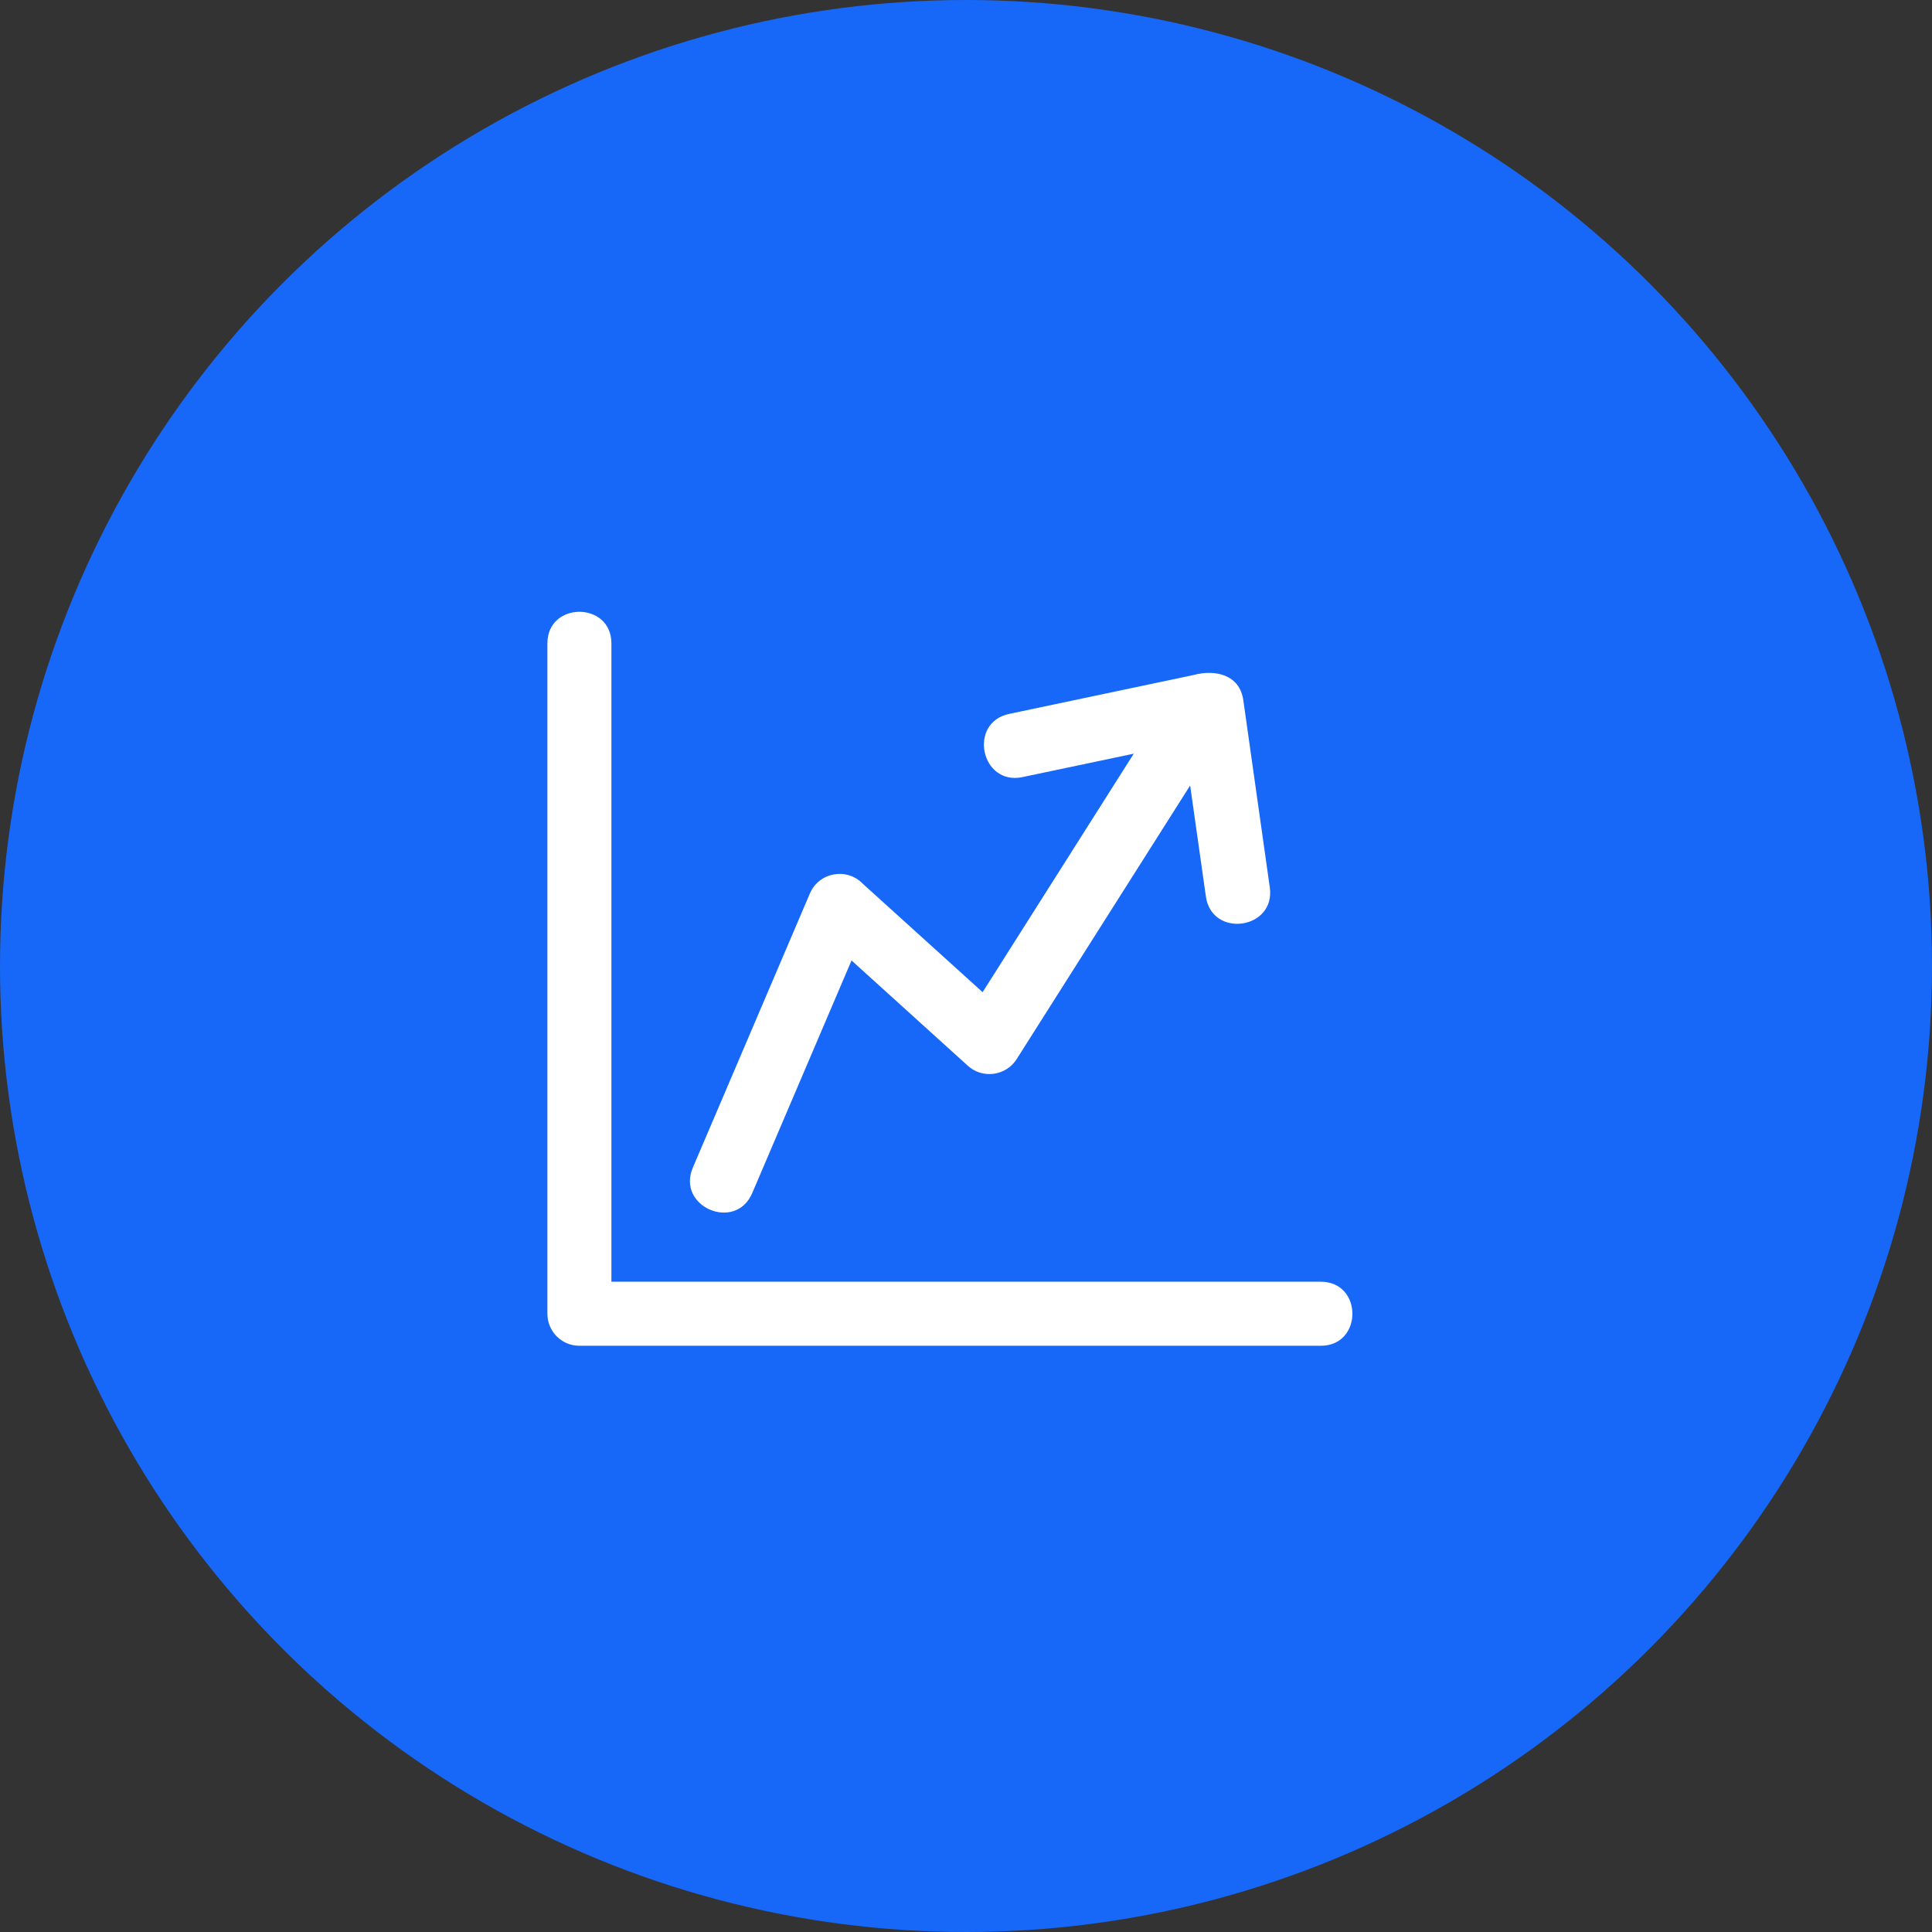
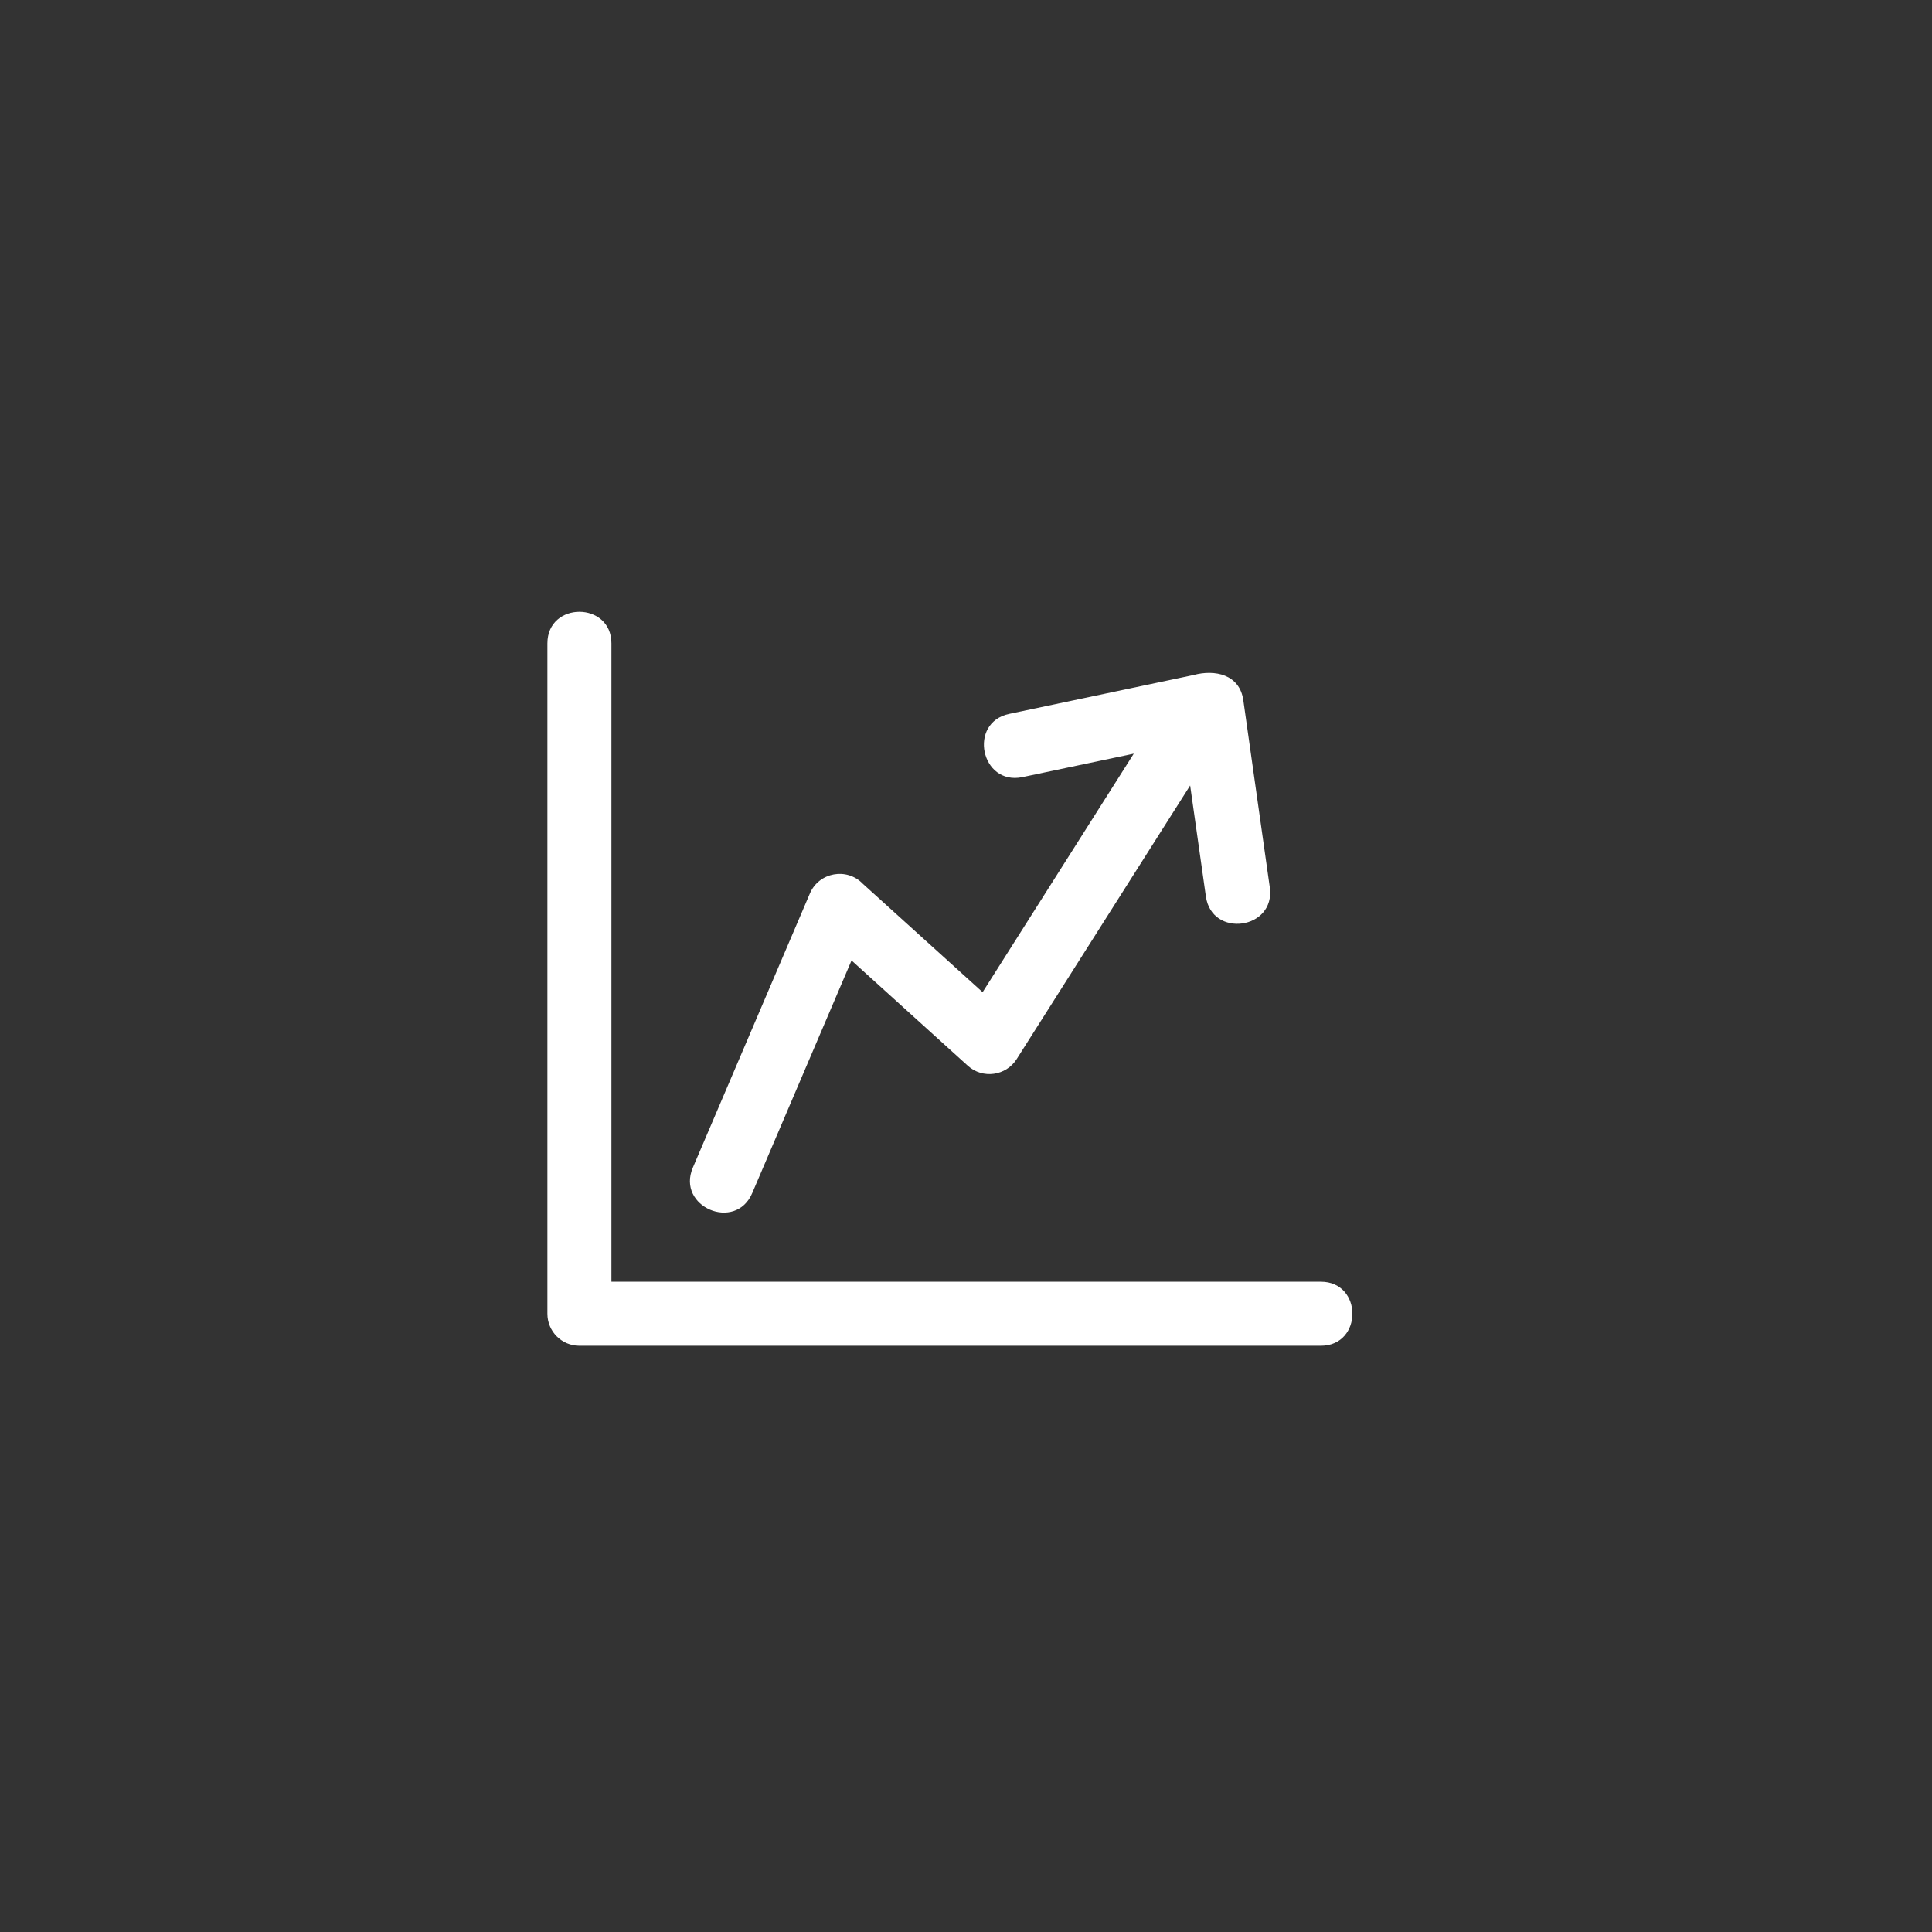
<svg xmlns="http://www.w3.org/2000/svg" width="60px" height="60px" viewBox="0 0 60 60" version="1.1">
  <rect x="0" y="0" width="60" height="60" fill="#333333" stroke="none" />
  <title>Group 6</title>
  <desc>Created with Sketch.</desc>
  <g id="Page-1" stroke="none" stroke-width="1" fill="none" fill-rule="evenodd">
    <g id="Group-6">
-       <circle id="Oval" fill="#1768F9" cx="30" cy="30" r="30" />
      <path d="M23.362,37.05 C22.846,38.265 21,37.479 21.516,36.264 L25.151,27.75 C25.434,27.084 26.303,26.934 26.794,27.445 L30.516,30.813 L35.21,23.406 L31.752,24.134 C30.461,24.403 30.053,22.438 31.344,22.17 L37.068,20.963 C37.722,20.785 38.501,20.939 38.613,21.751 L39.435,27.561 C39.616,28.869 37.629,29.143 37.449,27.836 L36.961,24.394 L31.573,32.892 C31.243,33.413 30.516,33.515 30.057,33.098 L26.445,29.828 L23.362,37.05 L23.362,37.05 Z M17,19.981 C17,18.673 18.988,18.673 18.988,19.981 L18.988,39.805 L41.019,39.805 C42.327,39.805 42.327,41.794 41.019,41.794 L17.993,41.794 C17.444,41.794 17,41.349 17,40.8 L17,19.981 Z" id="Shape" fill="#FFFFFF" fill-rule="nonzero" />
    </g>
  </g>
</svg>